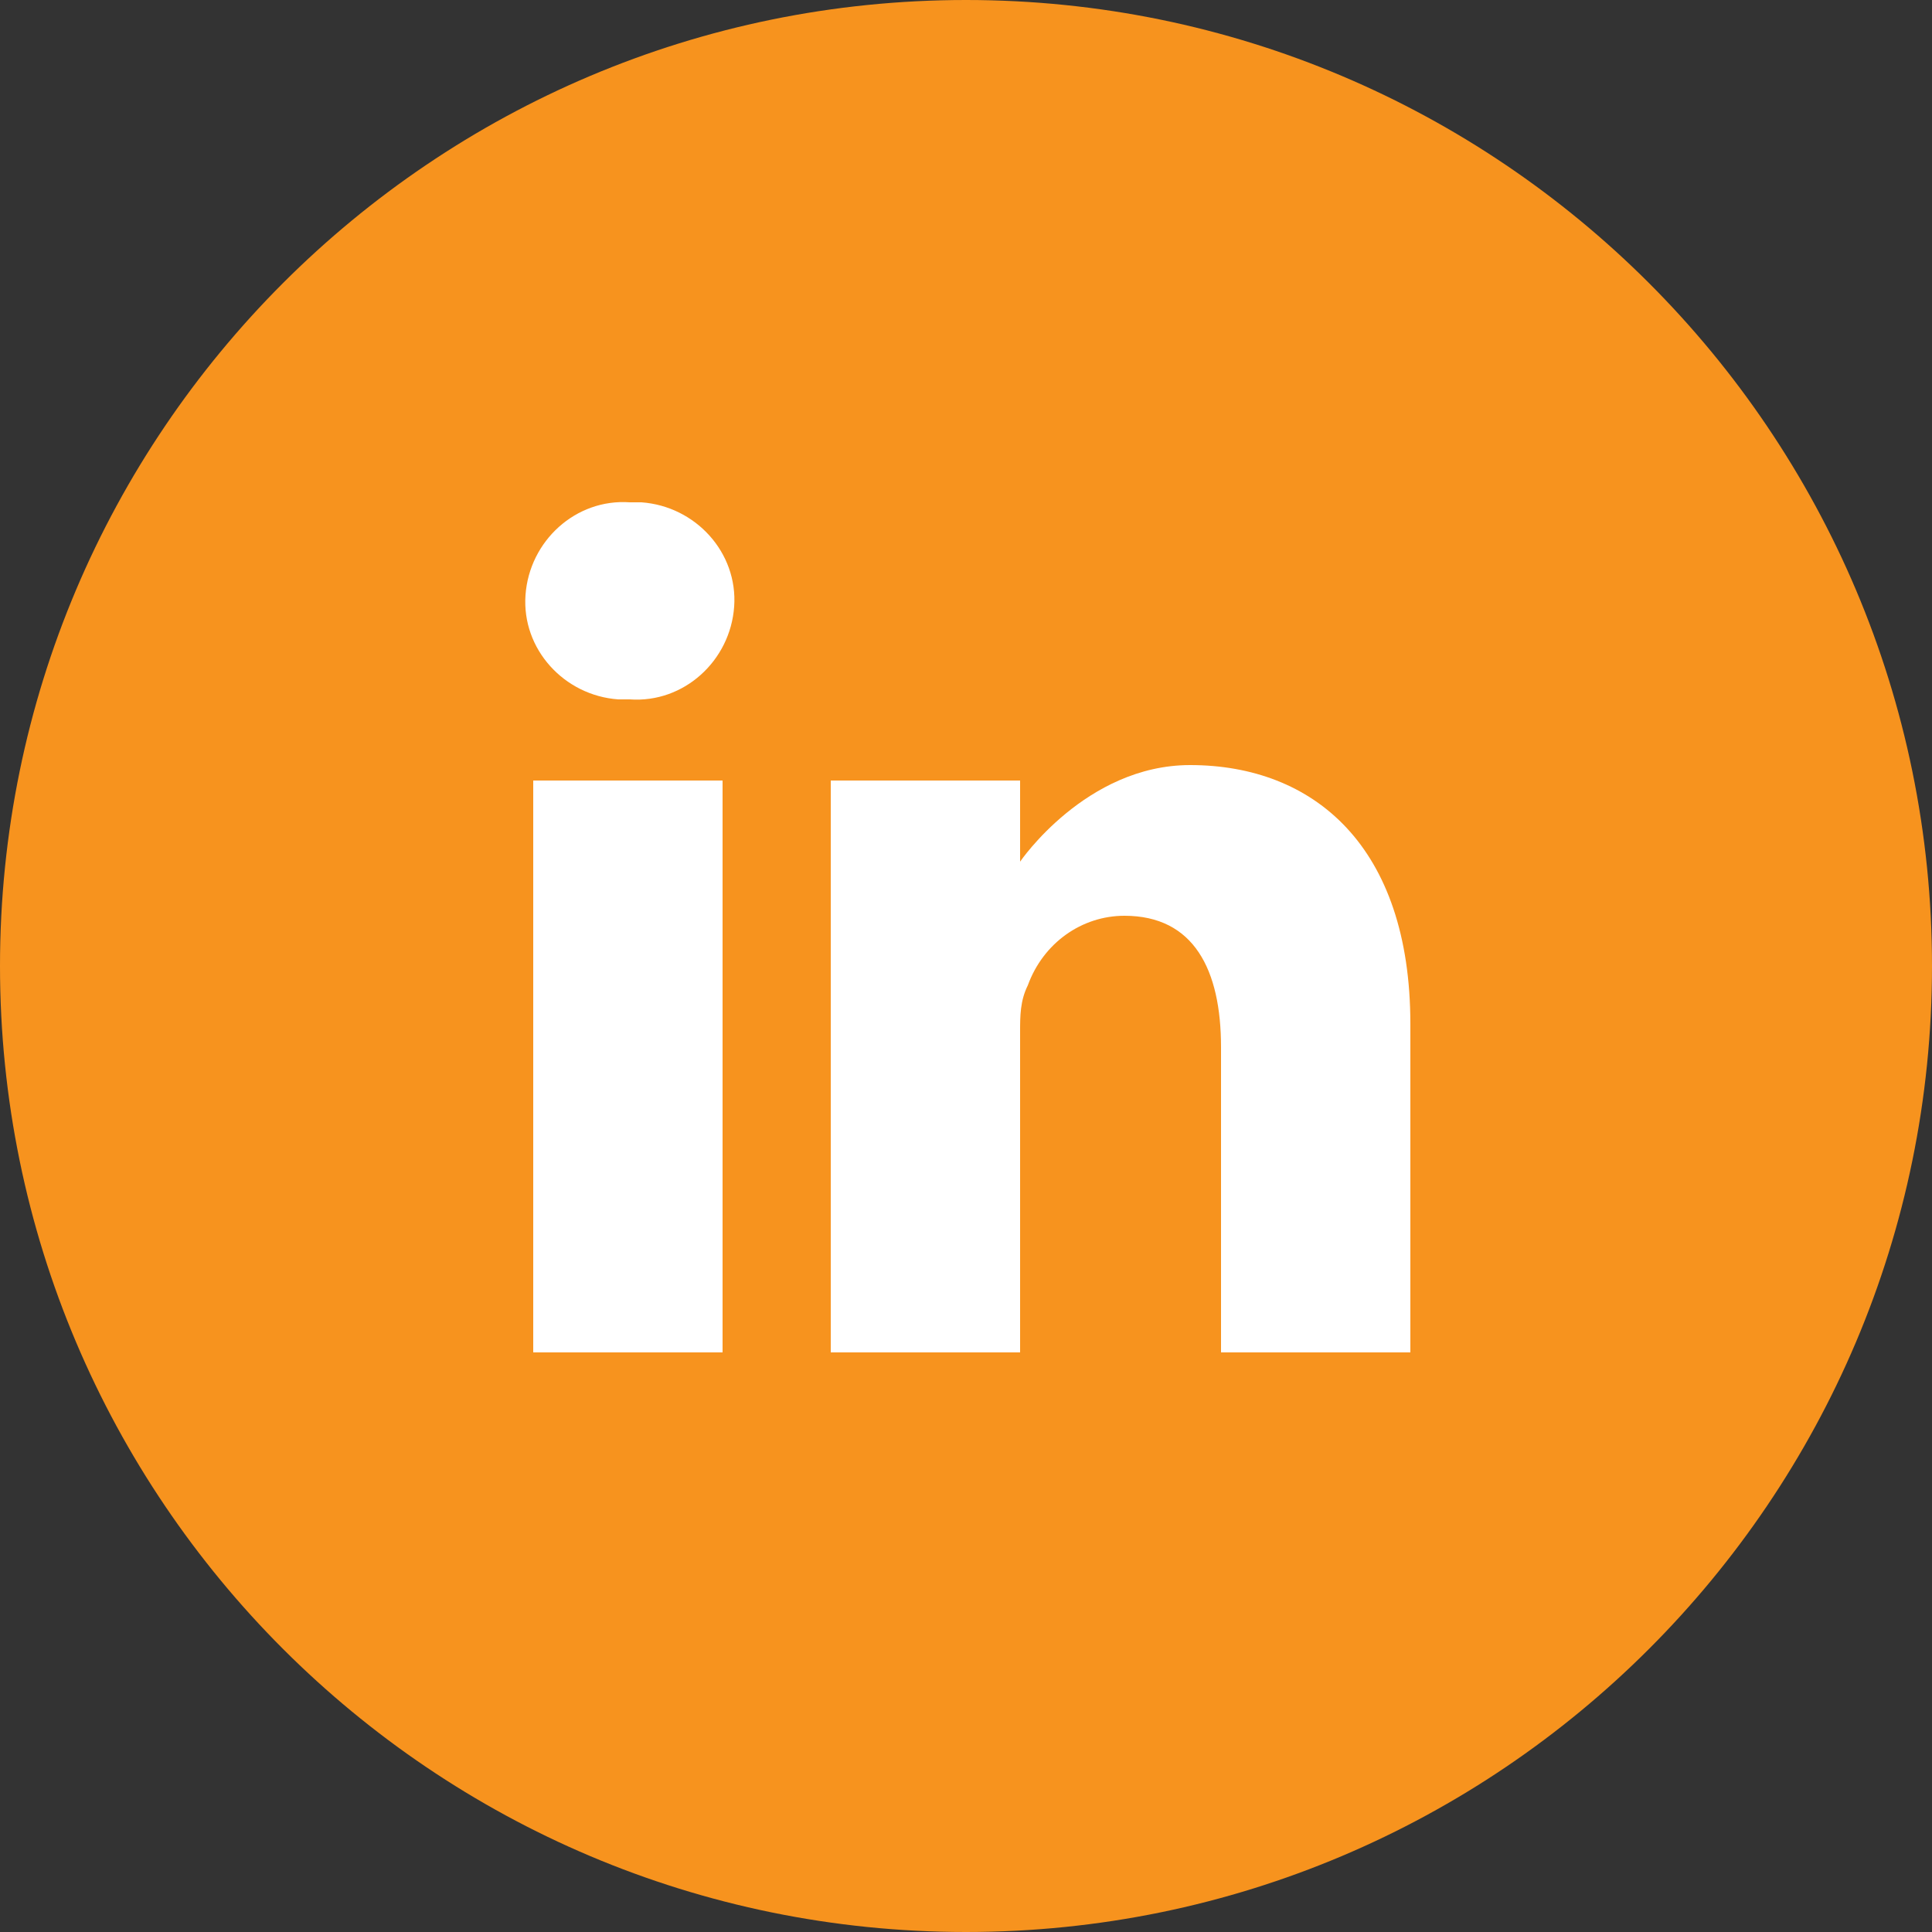
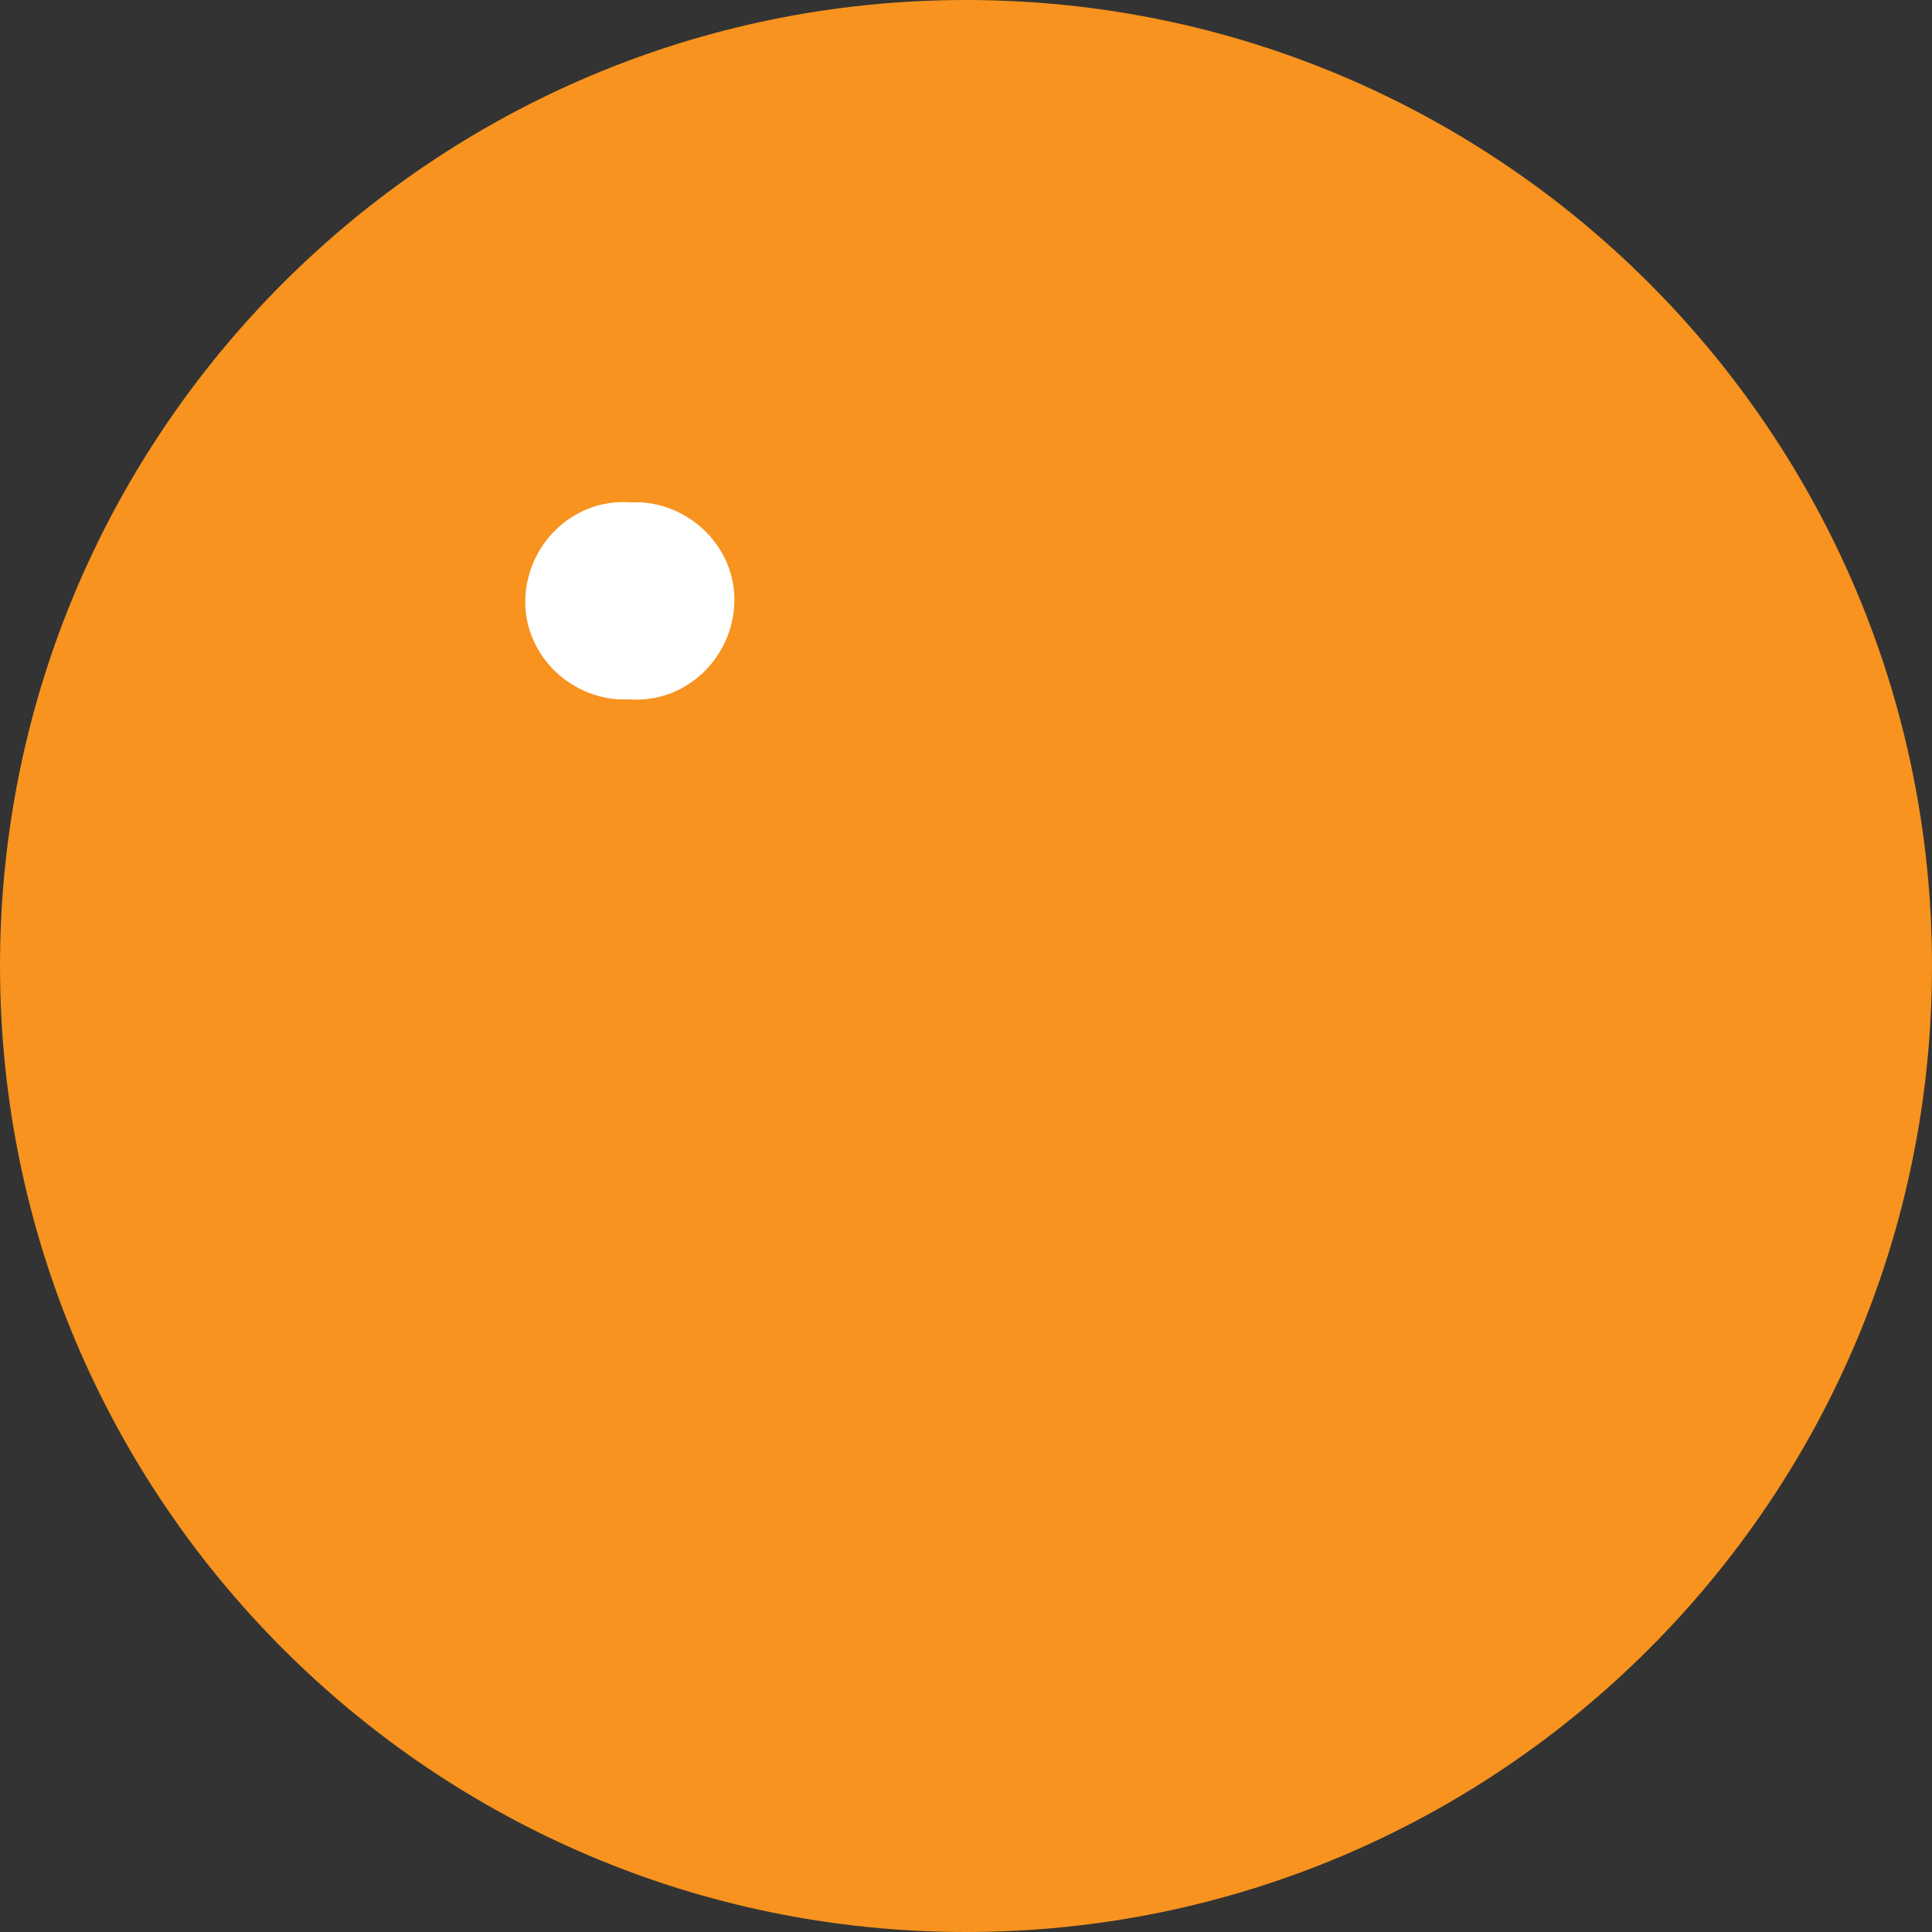
<svg xmlns="http://www.w3.org/2000/svg" id="Слой_1" x="0px" y="0px" viewBox="0 0 50 50" style="enable-background:new 0 0 50 50;" xml:space="preserve">
  <rect x="0" y="0" width="50" height="50" fill="#333333" stroke="none" />
  <style type="text/css"> .st0{fill:#F7931E;} .st1{fill:#FFFFFF;} </style>
  <path class="st0" d="M25,0L25,0c13.8,0,25,11.2,25,25v0c0,13.8-11.2,25-25,25h0C11.2,50,0,38.8,0,25v0C0,11.2,11.2,0,25,0z" />
  <g>
    <path class="st1" d="M16.3,13c-1.4-0.1-2.6,1-2.7,2.4s1,2.6,2.4,2.7c0.1,0,0.2,0,0.3,0l0,0c1.4,0.1,2.6-1,2.7-2.4 c0.1-1.4-1-2.6-2.4-2.7C16.4,13,16.3,13,16.3,13L16.3,13z" />
-     <path class="st1" d="M13.8,20.2h4.9V35h-4.9V20.2z" />
-     <path class="st1" d="M30.8,19.8c-2.7,0-4.4,2.5-4.4,2.5v-2.1h-4.9V35h4.9v-8.3c0-0.4,0-0.8,0.2-1.2c0.4-1.1,1.4-1.8,2.5-1.8 c1.8,0,2.5,1.4,2.5,3.4V35h4.9v-8.5C36.5,21.9,34,19.8,30.8,19.8z" />
  </g>
</svg>